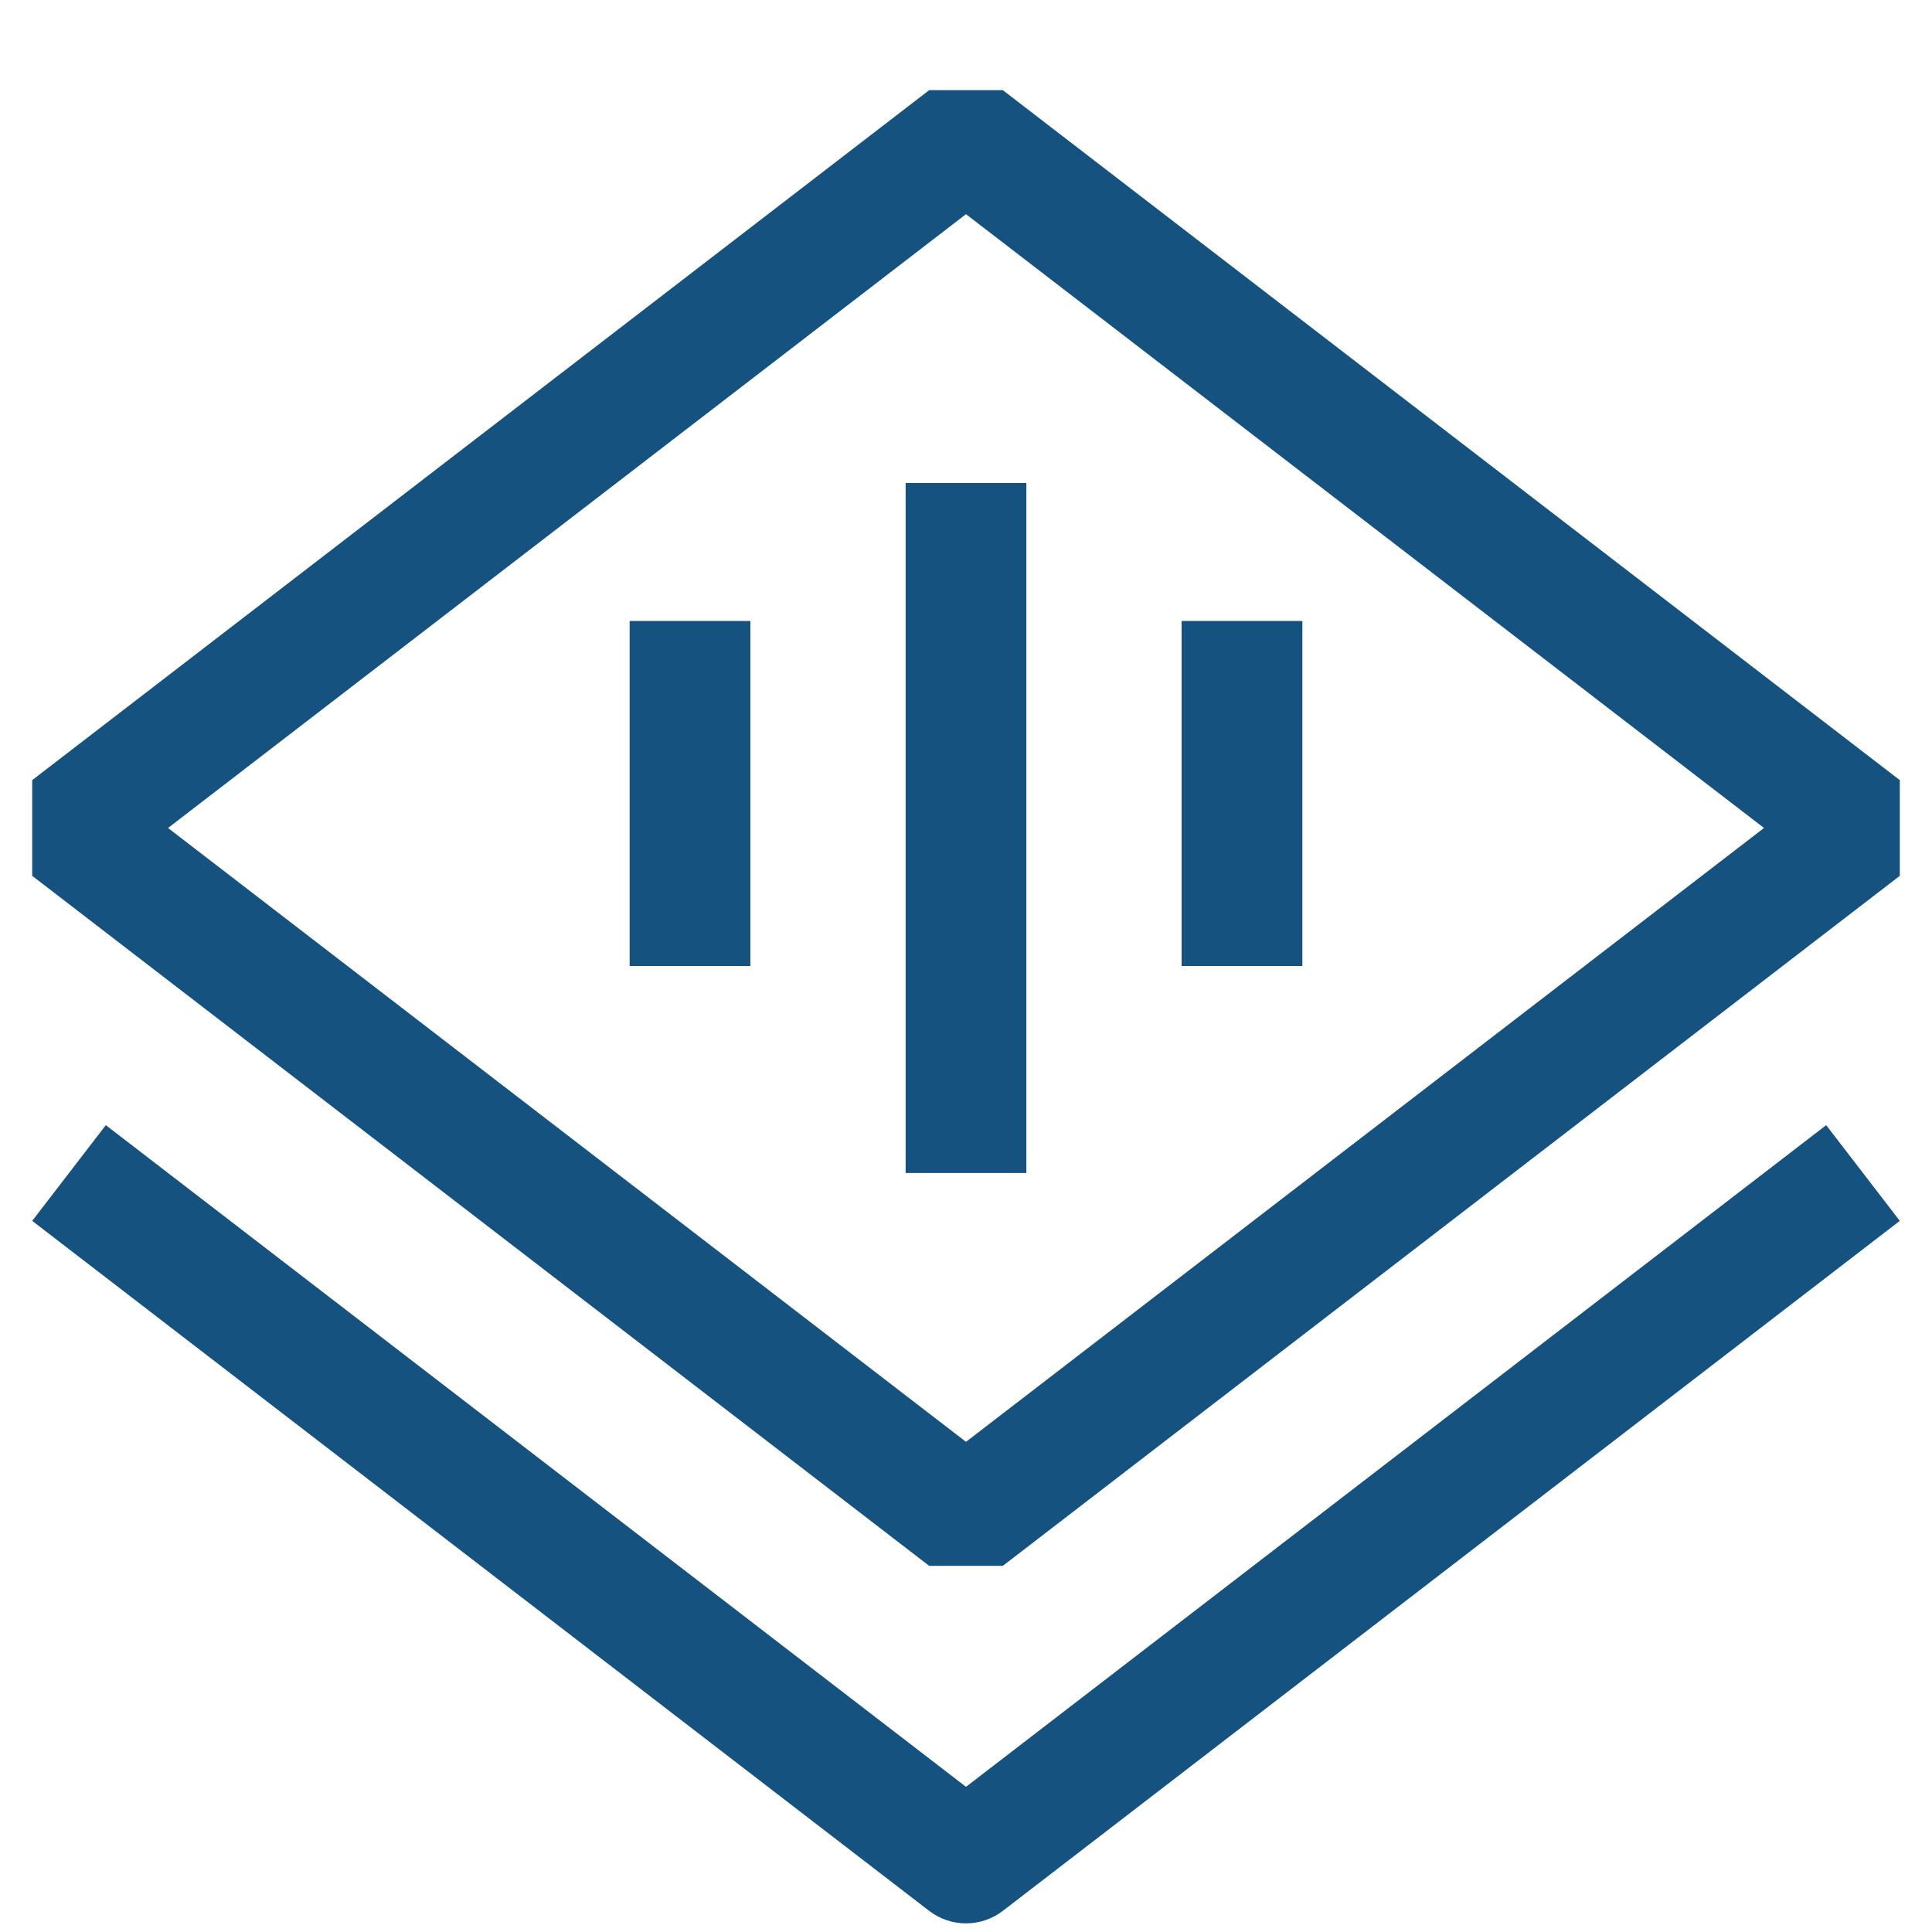
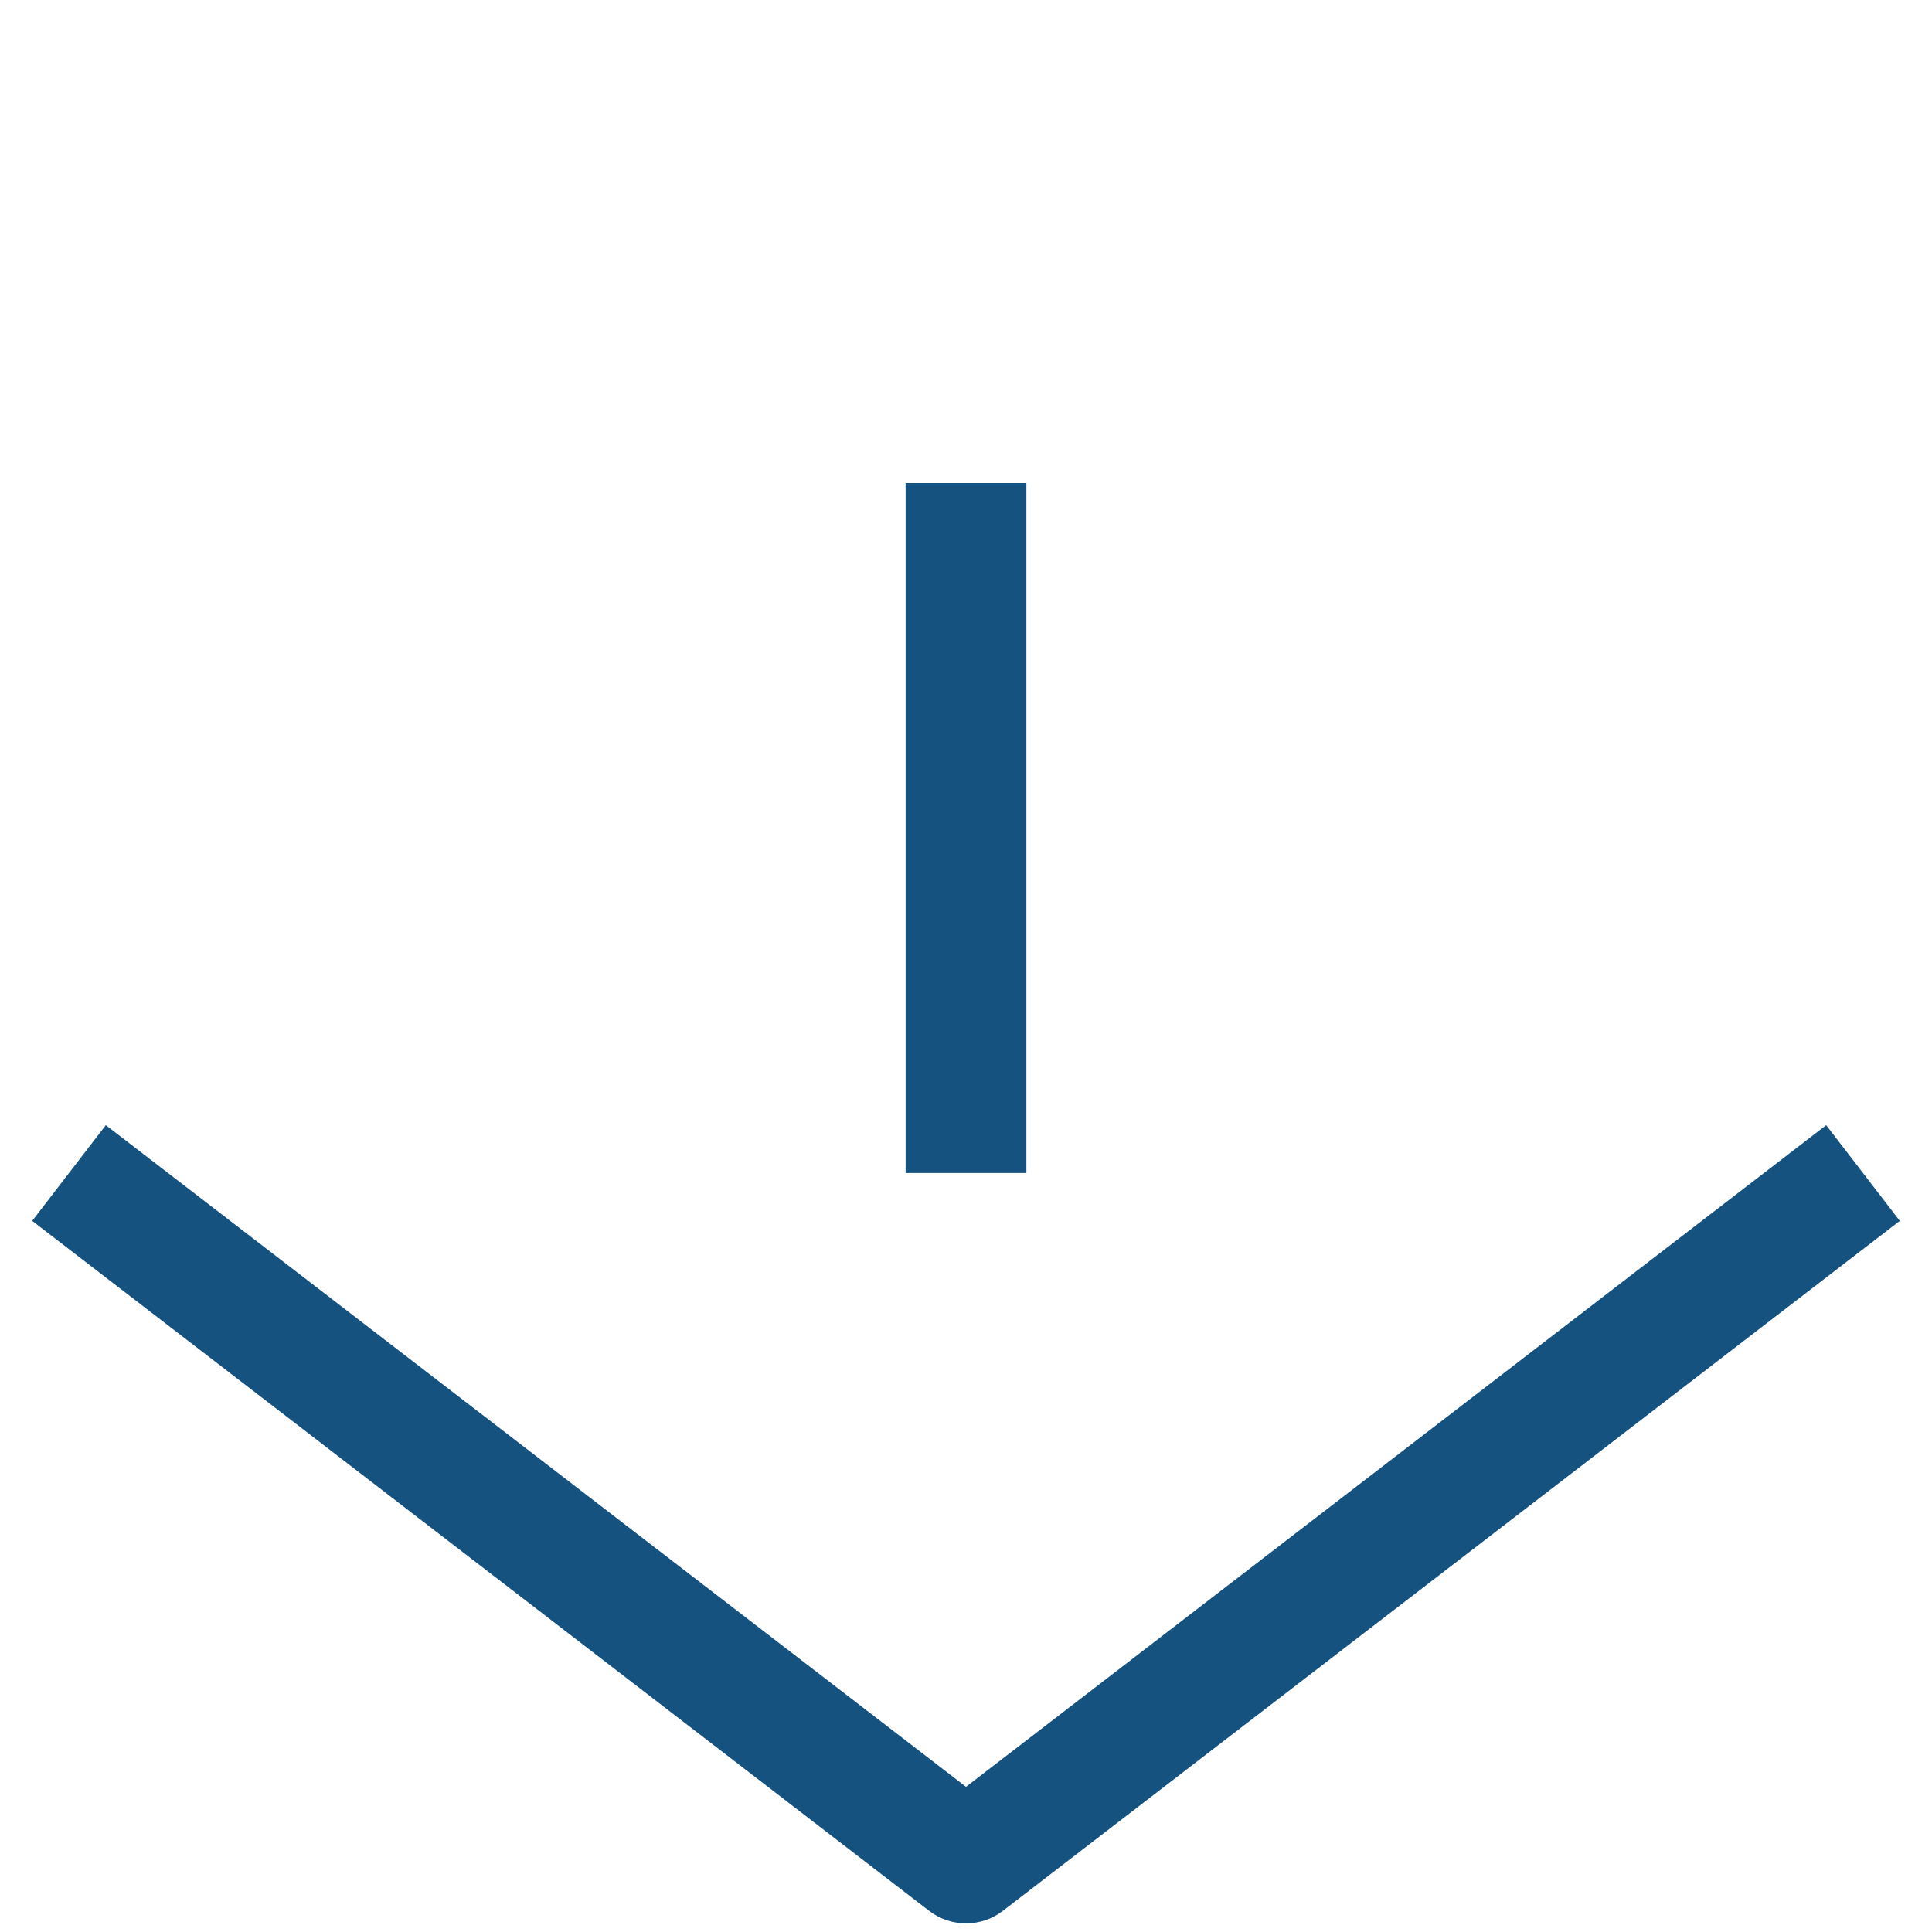
<svg xmlns="http://www.w3.org/2000/svg" xmlns:ns1="http://sodipodi.sourceforge.net/DTD/sodipodi-0.dtd" xmlns:ns2="http://www.inkscape.org/namespaces/inkscape" width="48" height="48" viewBox="0 0 48 48" fill="none" id="svg5" ns1:docname="materials-1.svg" ns2:version="1.3.2 (091e20e, 2023-11-25, custom)">
  <defs id="defs5" />
-   <path d="M15.643 15.428V24H18.643V15.428H15.643Z" fill="black" id="path1" style="fill:#16527f;fill-opacity:1" />
-   <path d="M29.357 15.428V24H32.357V15.428H29.357Z" fill="black" id="path2" style="fill:#16527f;fill-opacity:1" />
  <path d="M22.5 12V29.143H25.5V12H22.5Z" fill="black" id="path3" style="fill:#16527f;fill-opacity:1" />
-   <path fill-rule="evenodd" clip-rule="evenodd" d="M23.085 2.24L0.8 19.382V21.76L23.085 38.903H24.915L47.2 21.76V19.382L24.915 2.24H23.085ZM24 35.822L4.175 20.571L24 5.321L43.826 20.571L24 35.822Z" fill="black" id="path4" style="fill:#16527f;fill-opacity:1" />
  <path d="M0.8 30.332L23.085 47.475C23.625 47.889 24.375 47.889 24.915 47.475L47.2 30.332L45.371 27.954L24 44.393L2.629 27.954L0.8 30.332Z" fill="black" id="path5" style="fill:#16527f;fill-opacity:1" />
</svg>